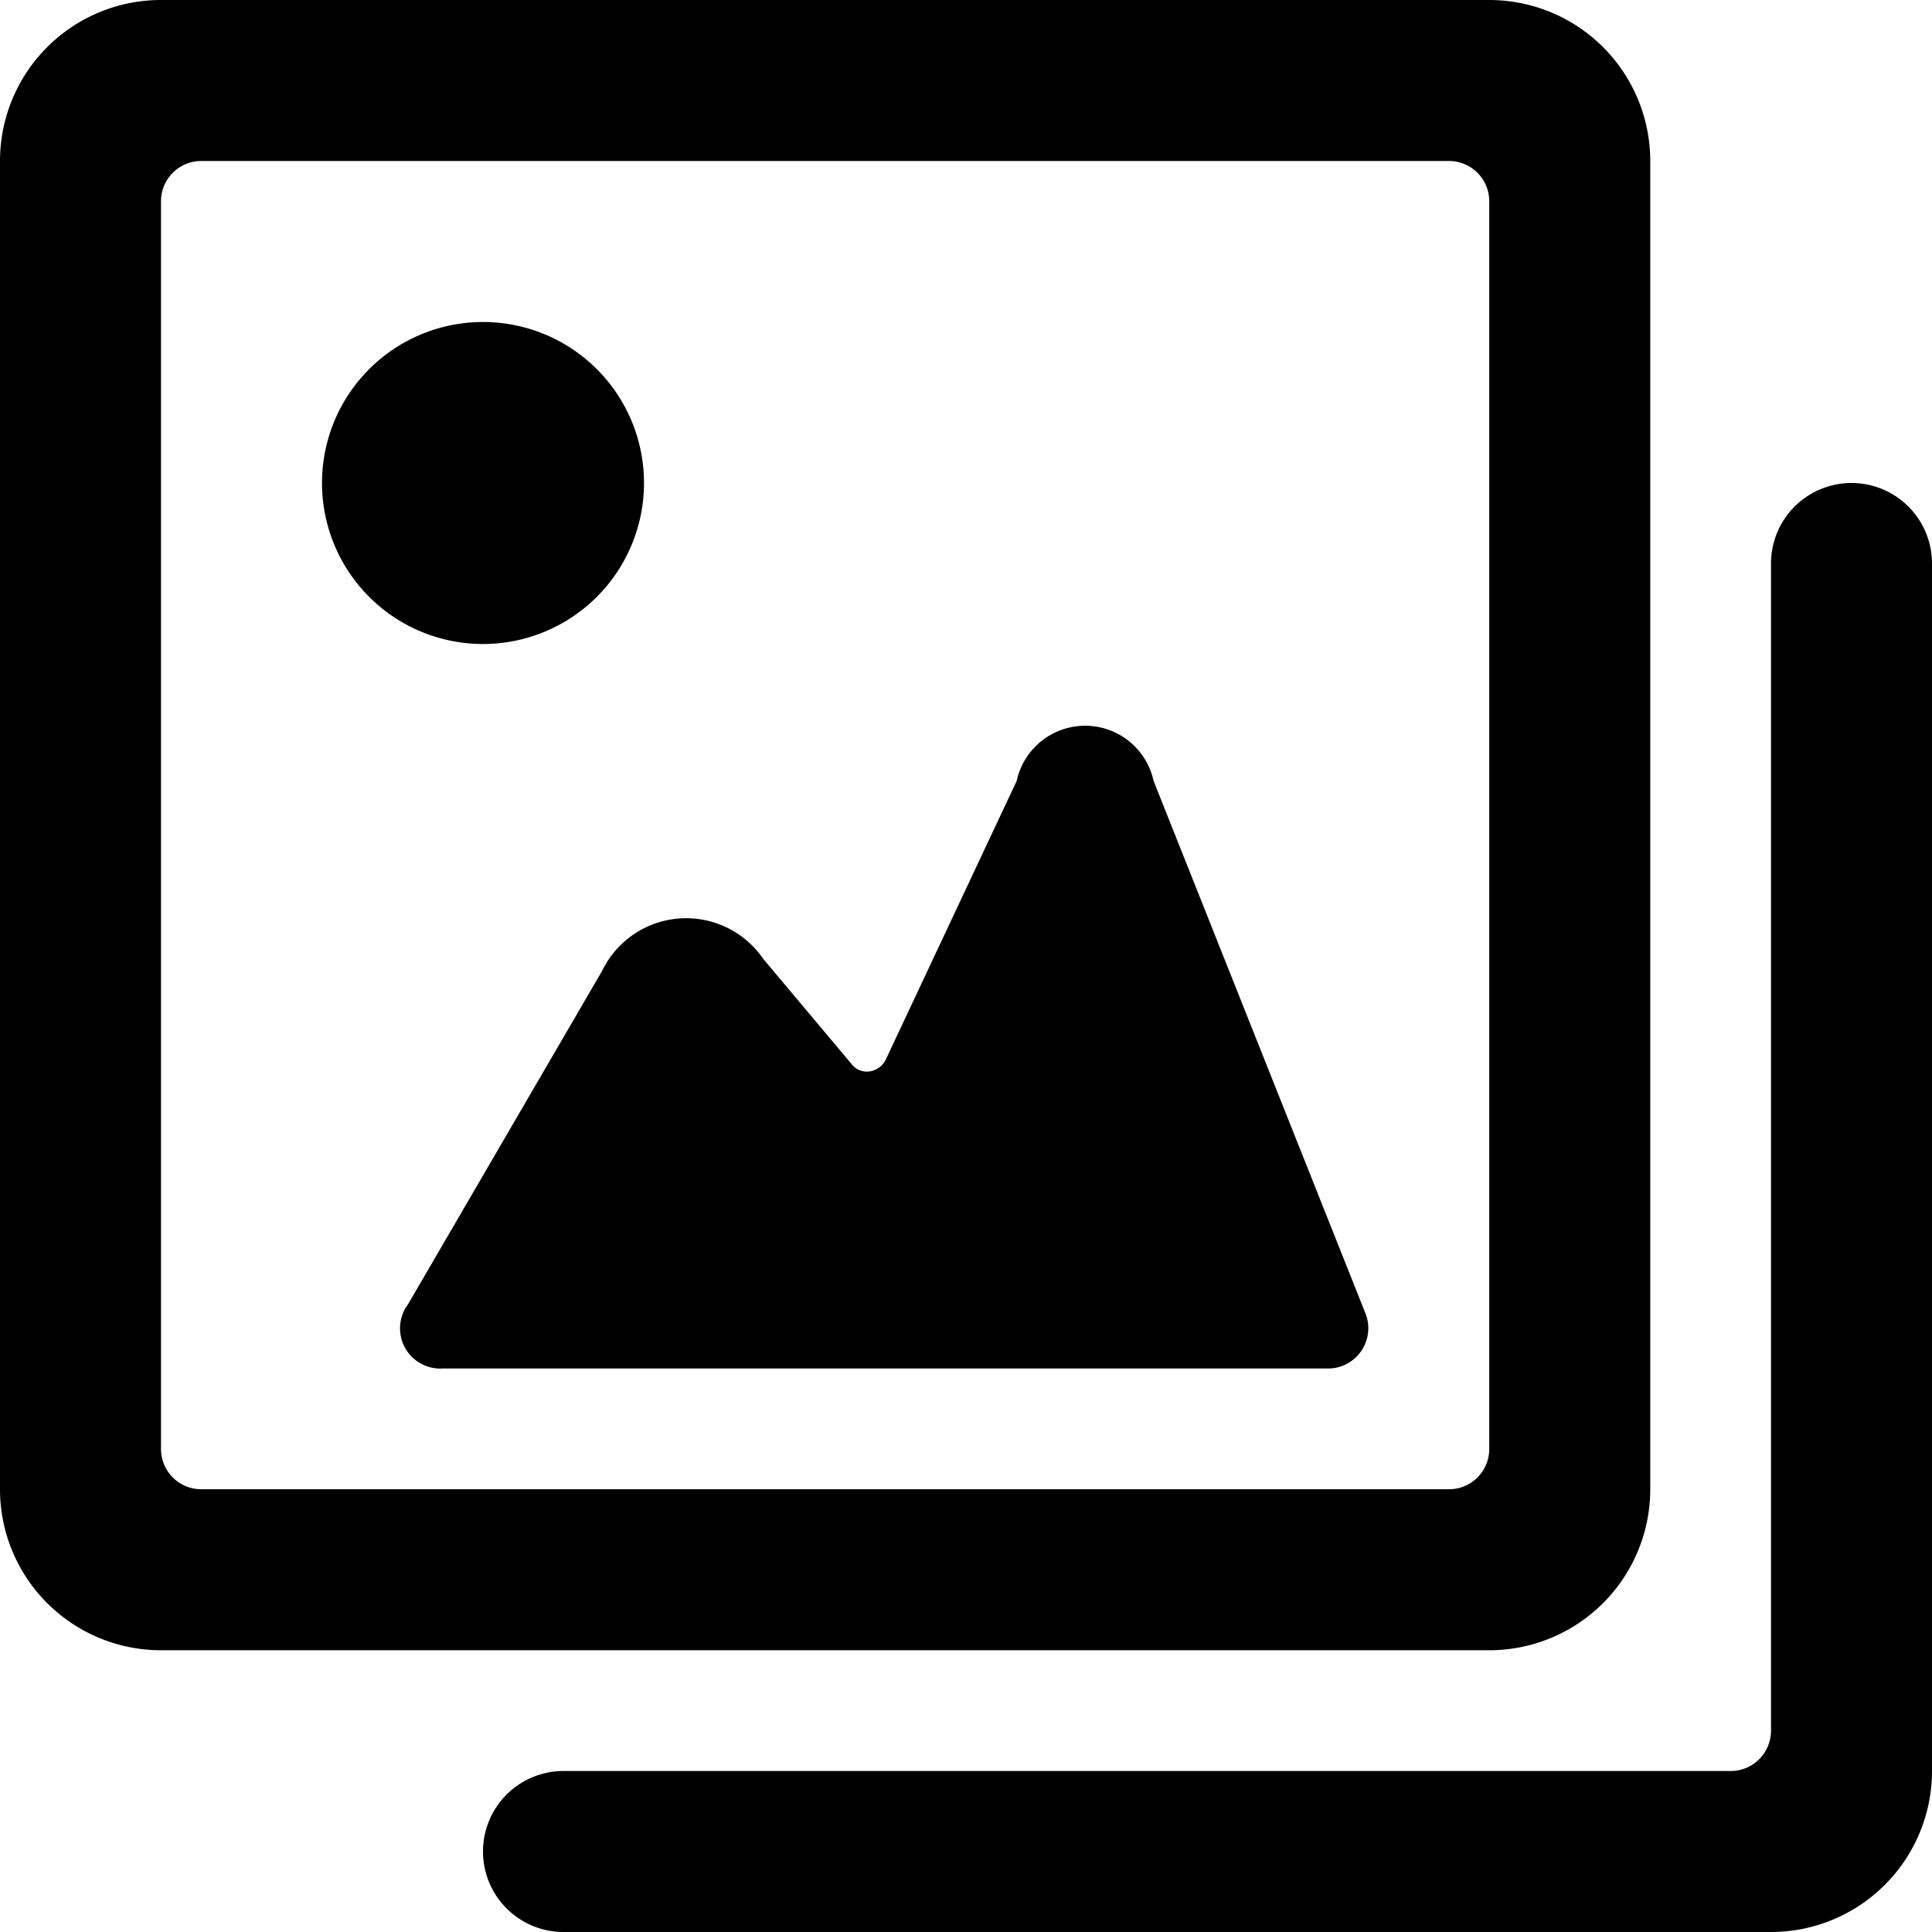
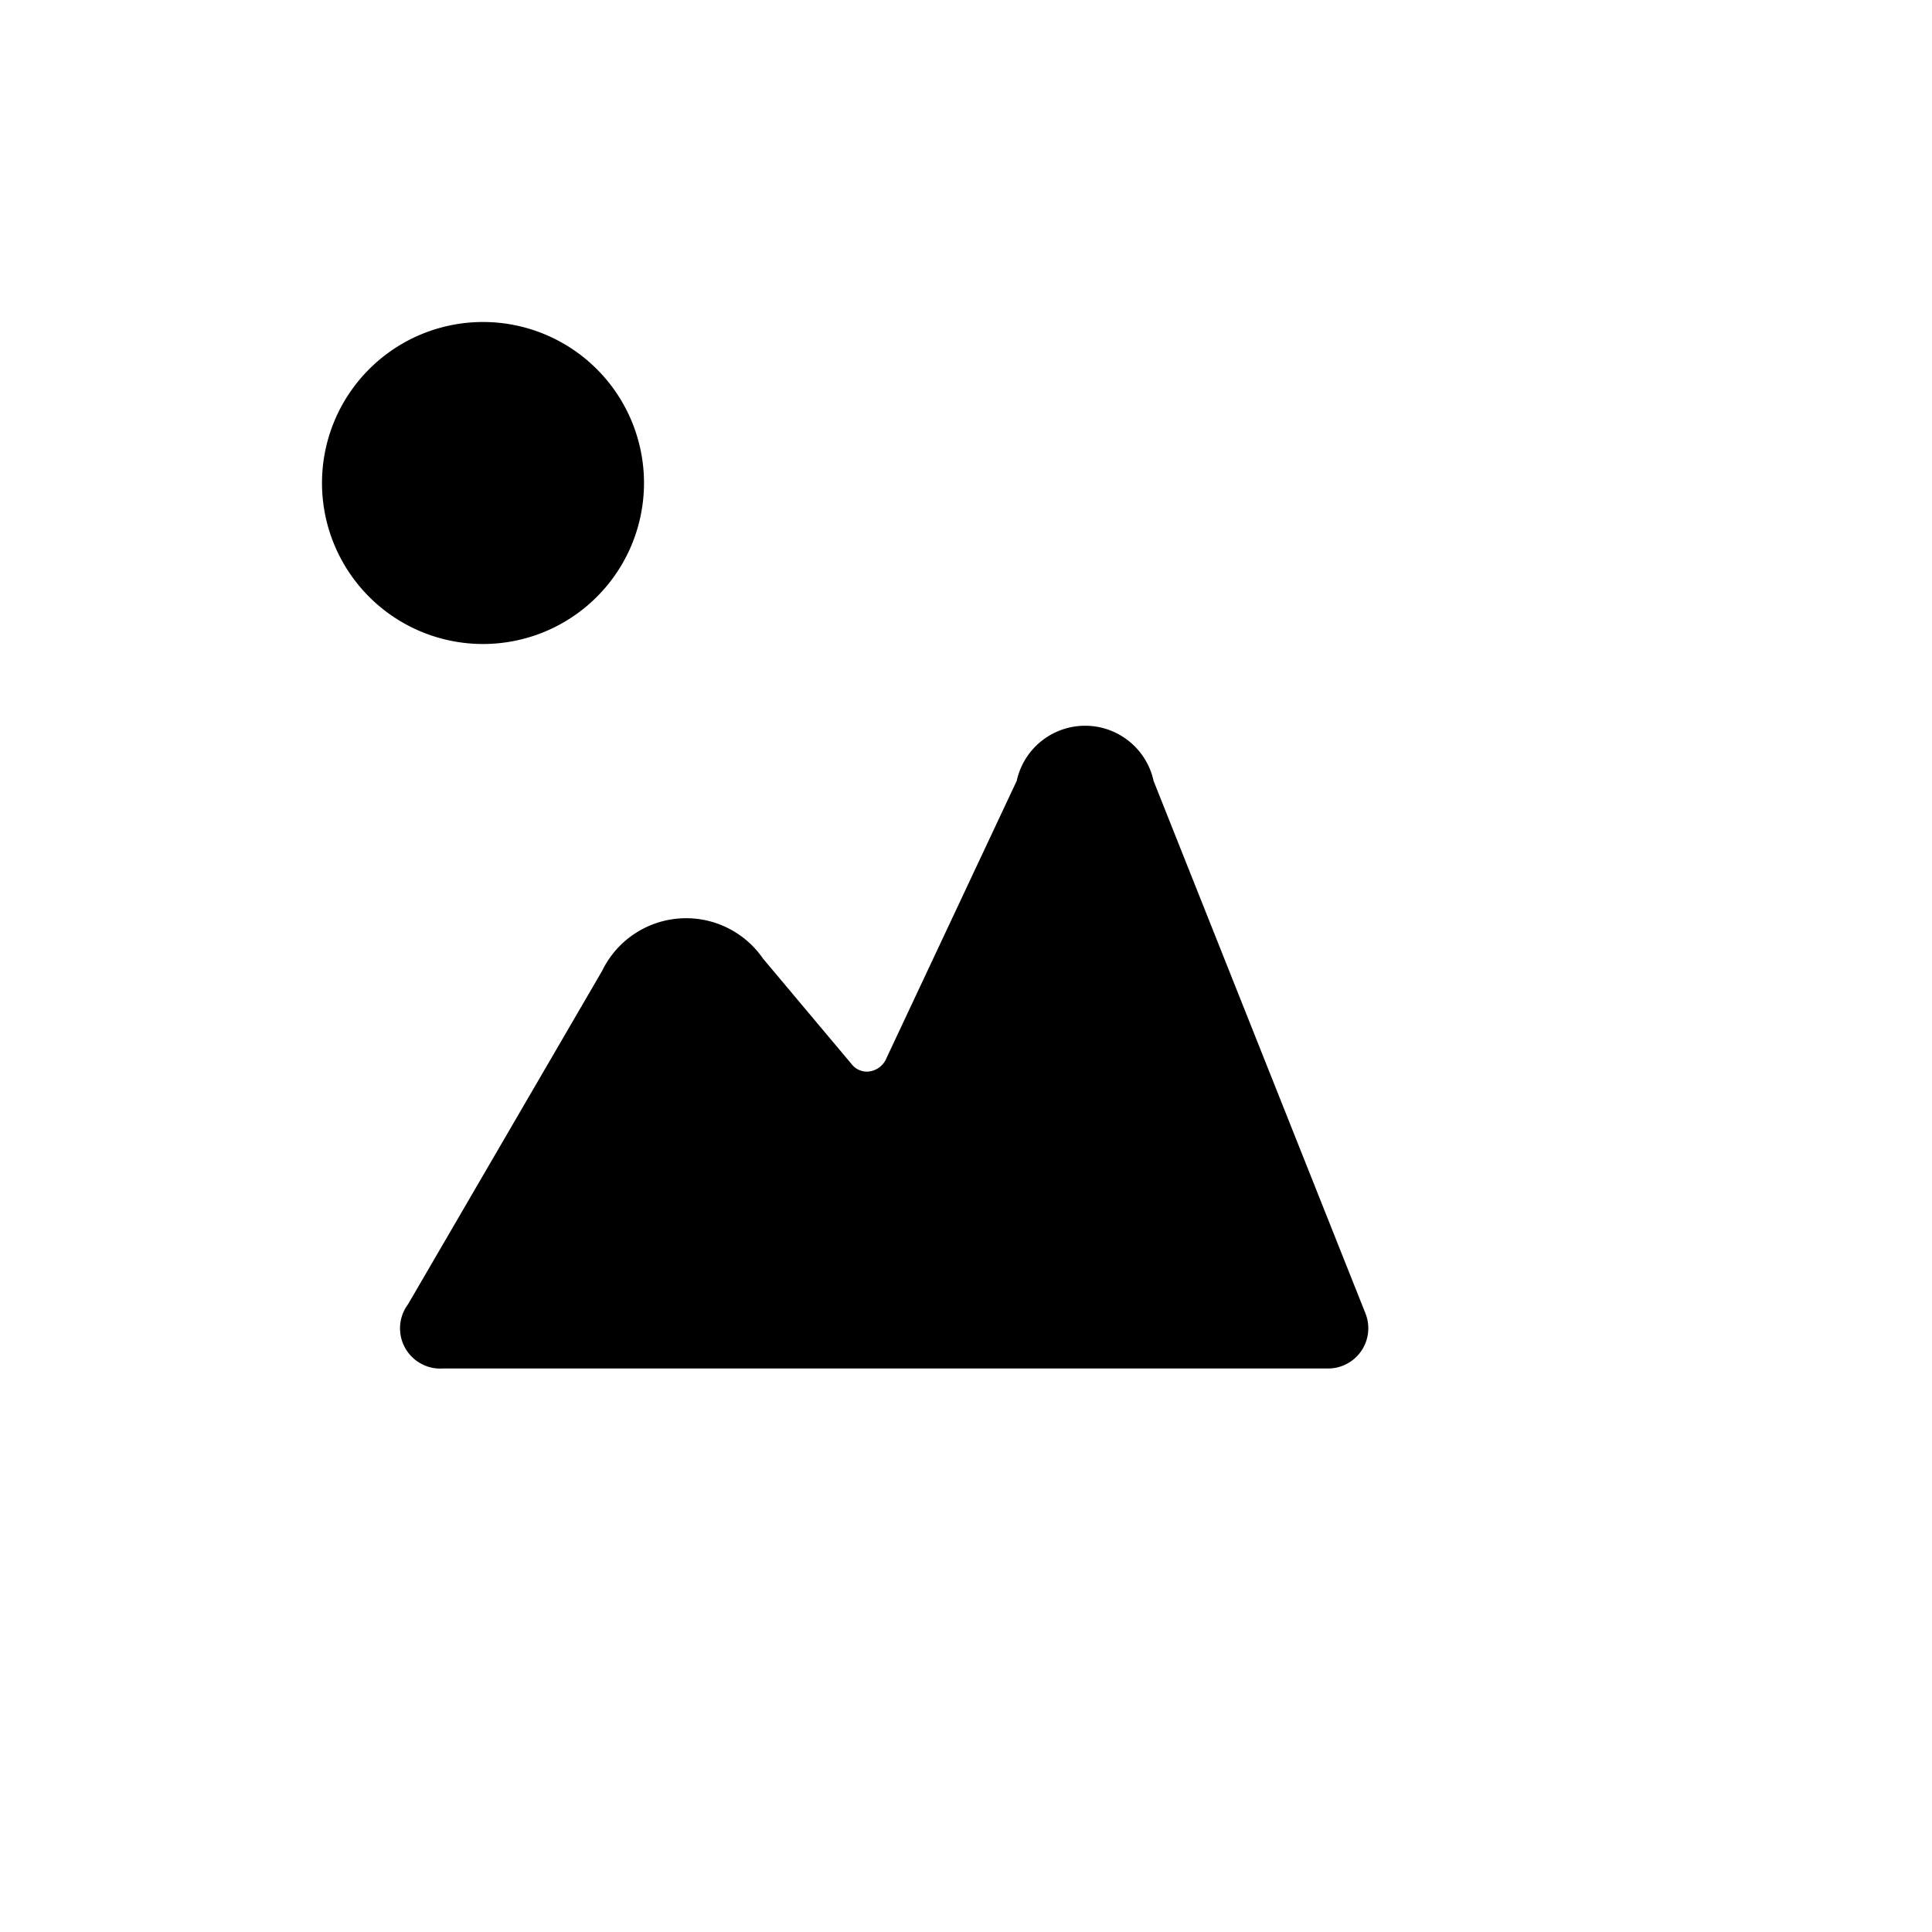
<svg xmlns="http://www.w3.org/2000/svg" viewBox="0 0 24 24">
  <g>
    <path d="M14.33 9.7a0.87 0.87 0 0 0 -1.7 0L11 13.17a0.27 0.27 0 0 1 -0.2 0.14 0.24 0.24 0 0 1 -0.22 -0.09l-1.1 -1.31a1.16 1.16 0 0 0 -2 0.15L5.07 16.2a0.5 0.5 0 0 0 0.43 0.8h11a0.5 0.5 0 0 0 0.46 -0.69Z" fill="#000000" stroke-width="1" />
-     <path d="M20.5 18.5V2a2 2 0 0 0 -2 -2H2a2 2 0 0 0 -2 2v16.5a2 2 0 0 0 2 2h16.5a2 2 0 0 0 2 -2ZM2 2.5a0.5 0.5 0 0 1 0.5 -0.5H18a0.5 0.5 0 0 1 0.5 0.5V18a0.5 0.5 0 0 1 -0.5 0.5H2.5A0.5 0.5 0 0 1 2 18Z" fill="#000000" stroke-width="1" />
    <path d="M4 6a2 2 0 1 0 4 0 2 2 0 1 0 -4 0" fill="#000000" stroke-width="1" />
-     <path d="M23 6a1 1 0 0 0 -1 1v14.5a0.5 0.5 0 0 1 -0.5 0.5H7a1 1 0 0 0 0 2h15a2 2 0 0 0 2 -2V7a1 1 0 0 0 -1 -1Z" fill="#000000" stroke-width="1" />
  </g>
</svg>